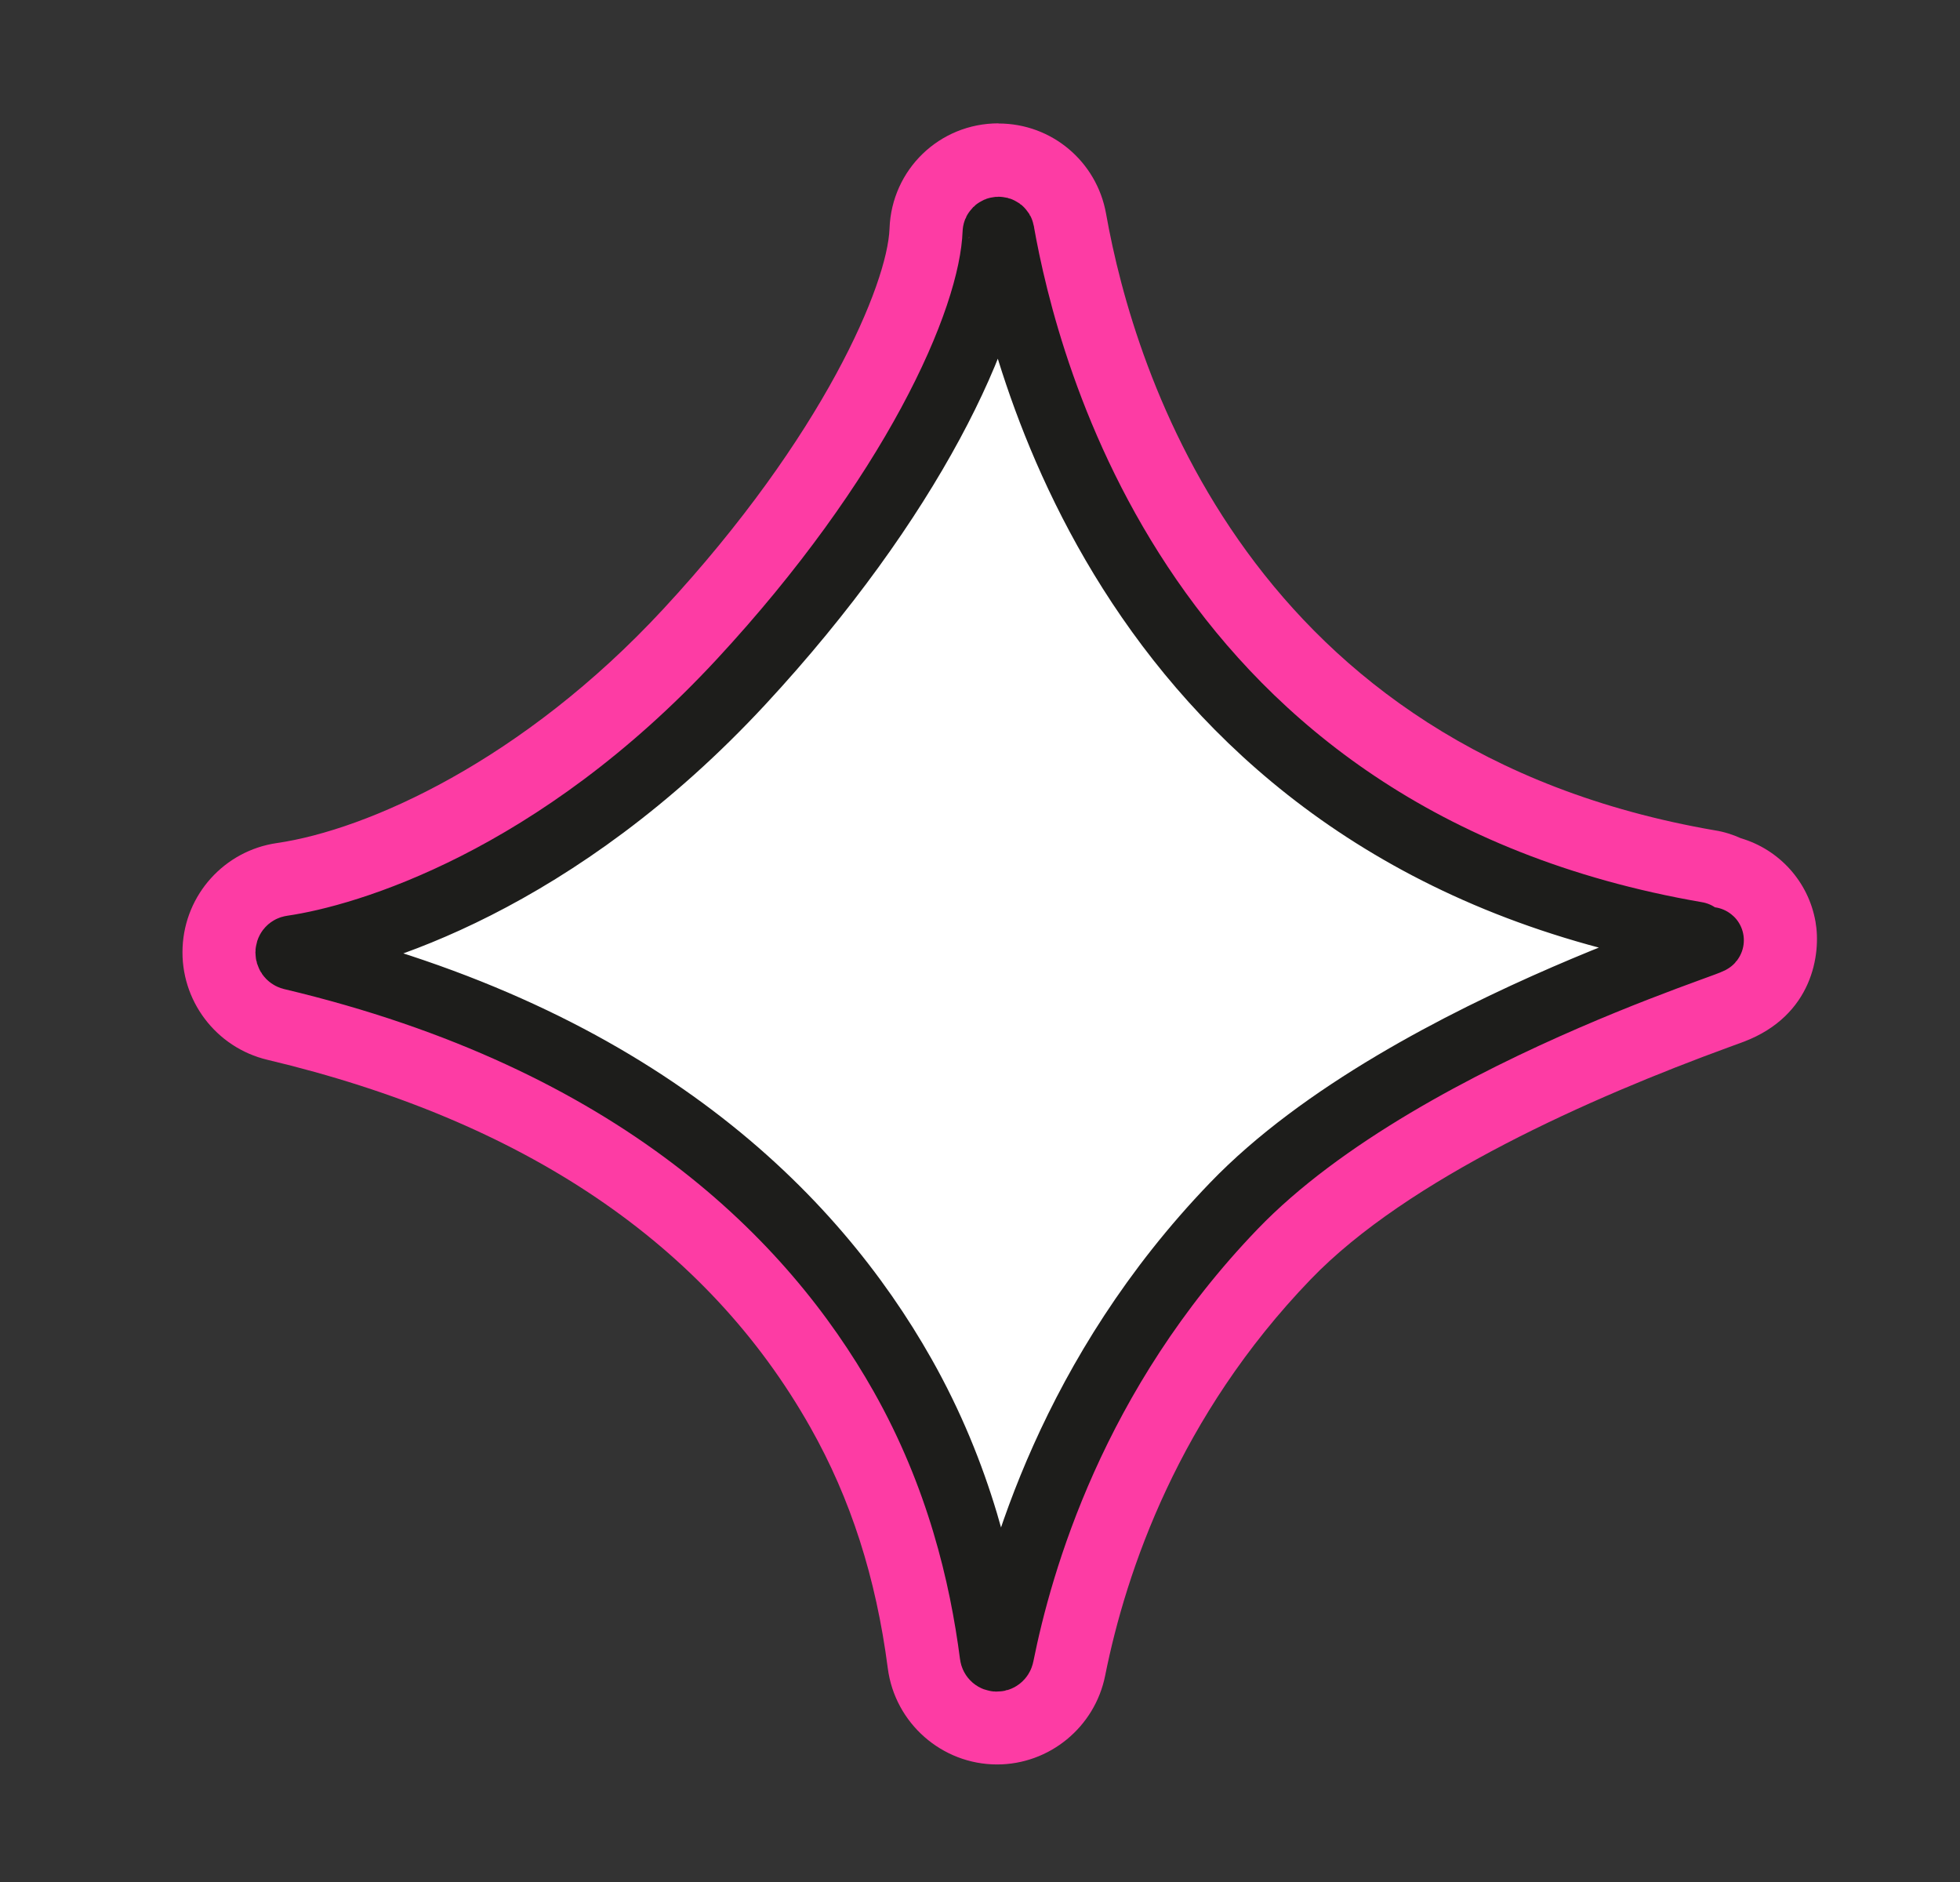
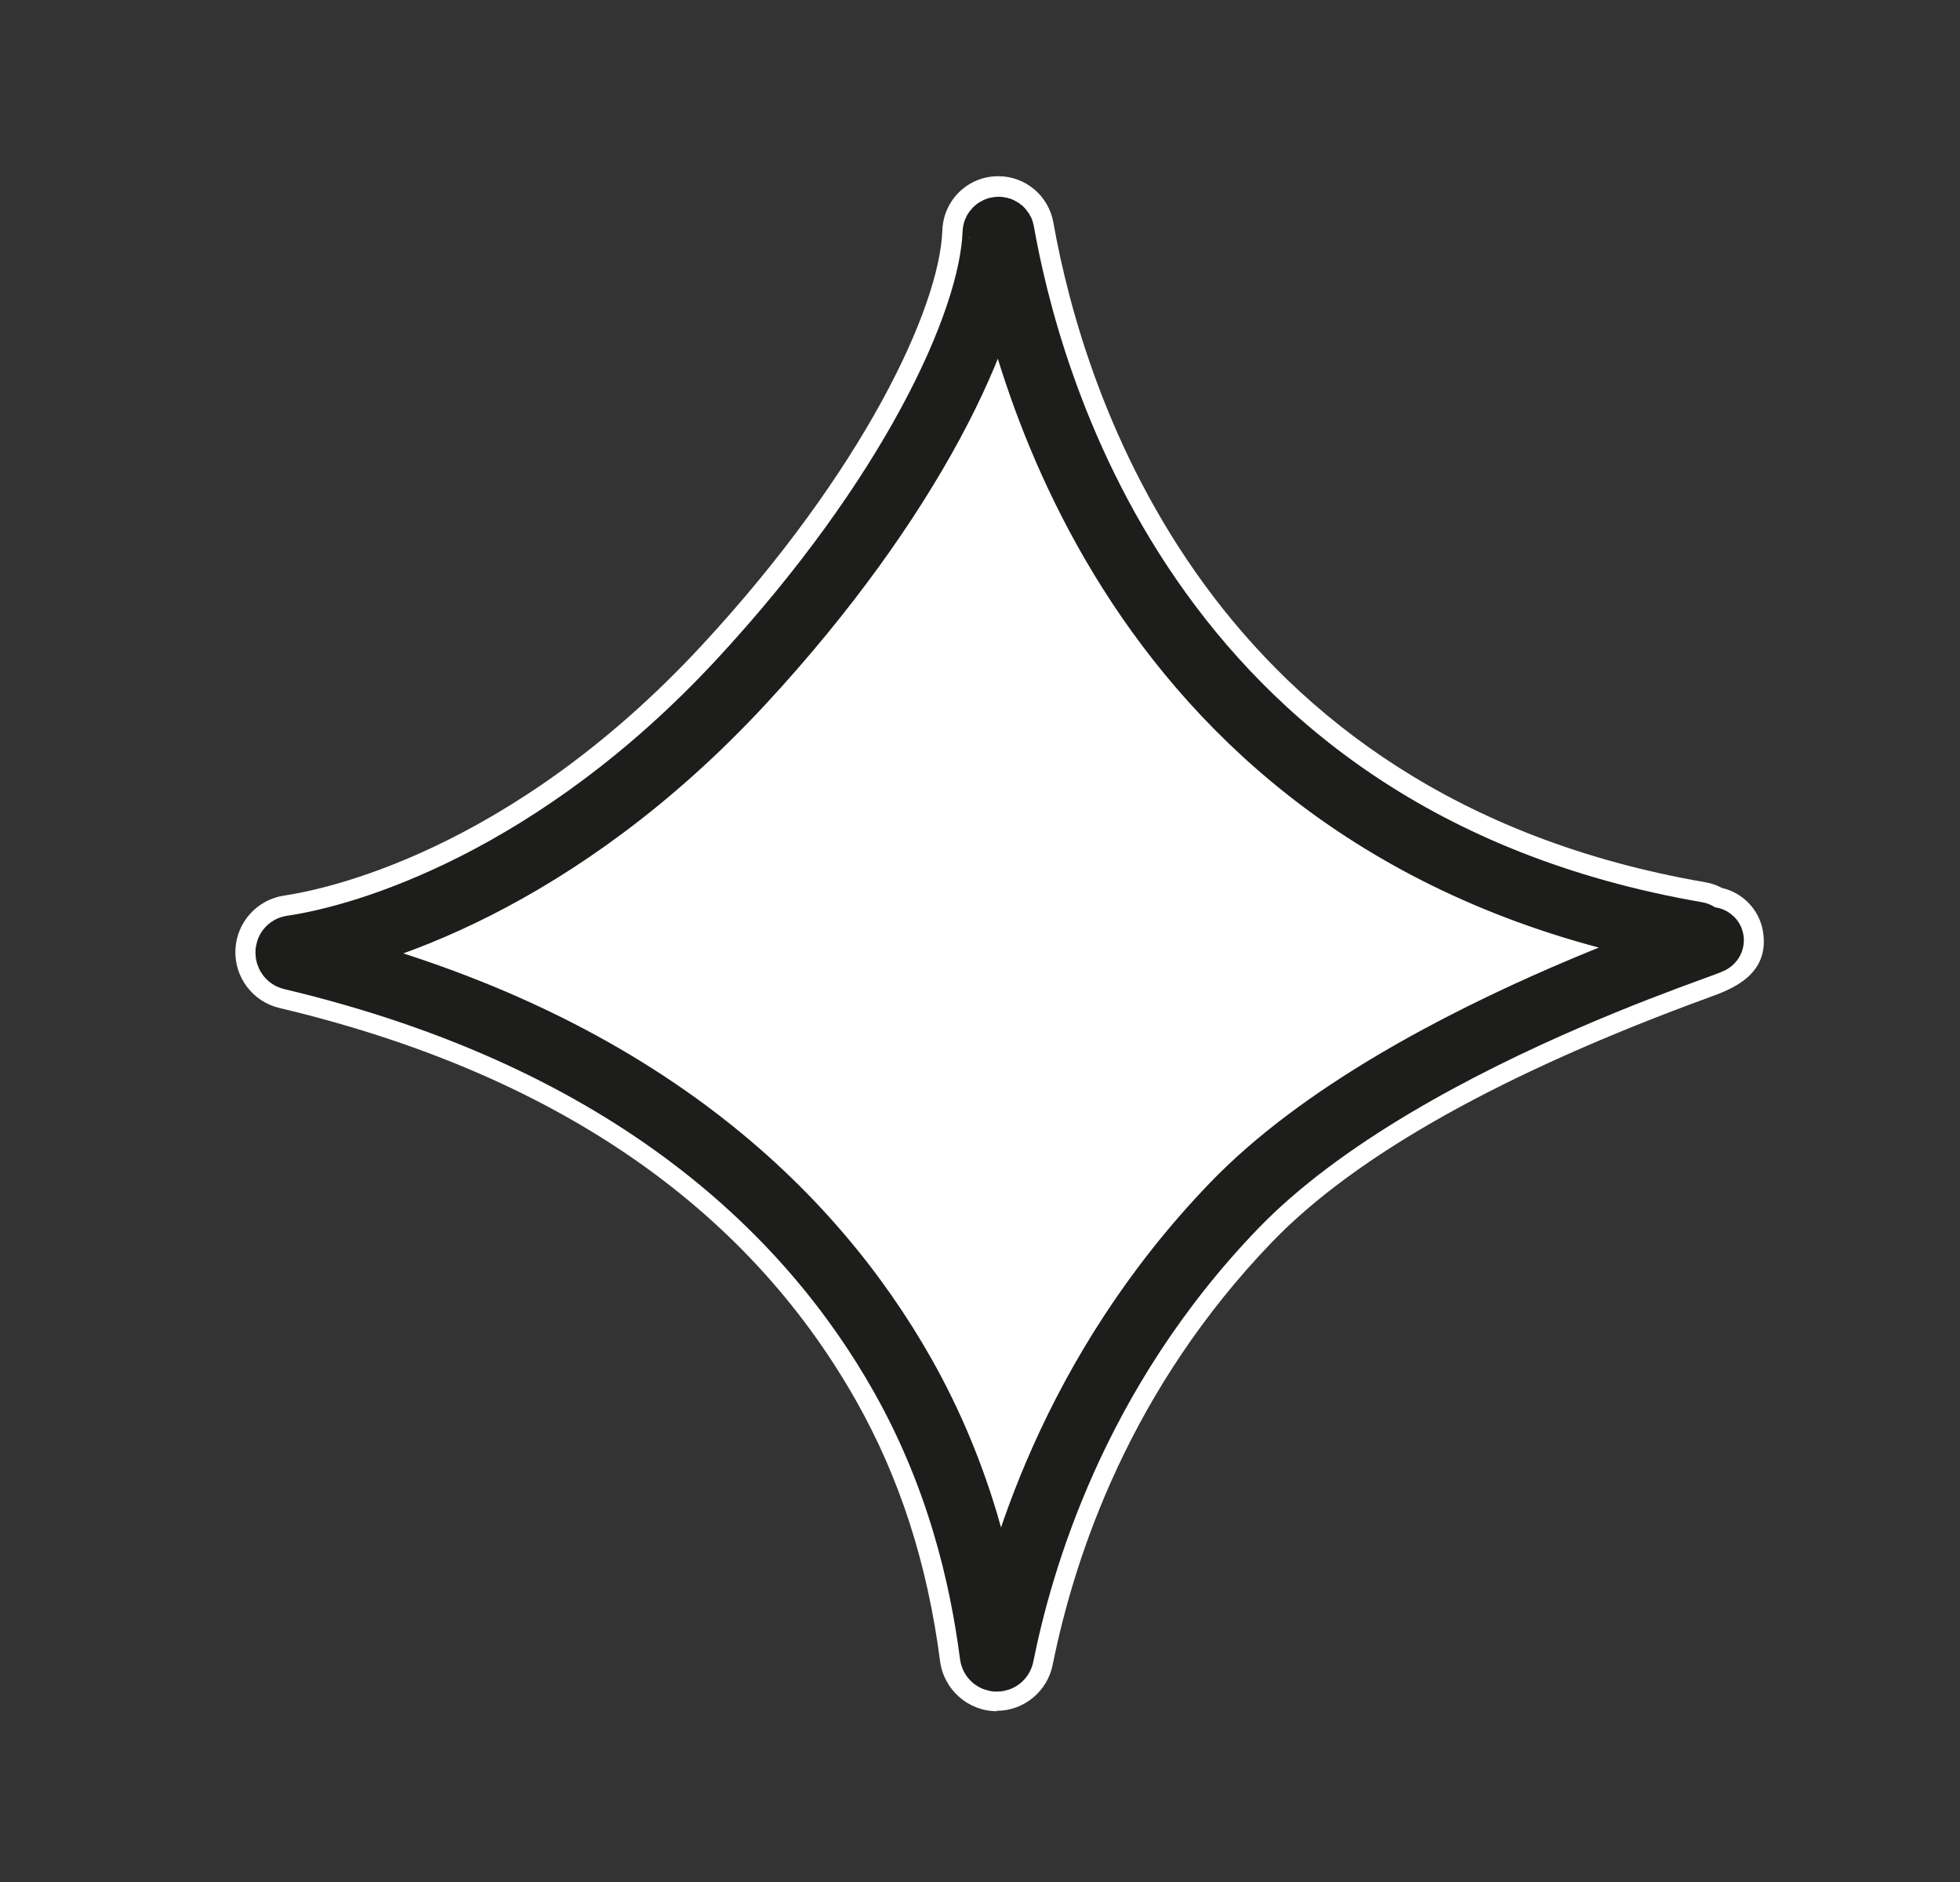
<svg xmlns="http://www.w3.org/2000/svg" width="25" height="24" viewBox="0 0 25 24" fill="none">
  <rect x="0" y="0" width="25" height="24" fill="#333333" stroke="none" />
  <path d="M12.714 21.822C12.35 21.822 12.039 21.548 11.991 21.186C11.829 19.939 11.478 18.852 10.921 17.865C9.507 15.364 7.033 13.677 3.563 12.854C3.223 12.773 2.986 12.46 3.003 12.109C3.018 11.76 3.281 11.471 3.626 11.42C4.083 11.354 6.489 10.89 8.955 8.226C11.009 6.008 11.984 3.93 12.02 2.936C12.034 2.55 12.347 2.247 12.733 2.247C13.08 2.247 13.375 2.496 13.436 2.838C13.82 5.002 15.4 10.157 21.753 11.251C21.828 11.264 21.899 11.288 21.962 11.323C22.224 11.383 22.436 11.594 22.485 11.867C22.585 12.431 22.082 12.616 21.813 12.714C19.174 13.677 17.293 14.73 16.223 15.841C14.433 17.701 13.715 19.799 13.427 21.231C13.358 21.572 13.058 21.817 12.713 21.817L12.714 21.822Z" fill="white" />
-   <path d="M12.733 2.928C12.748 2.928 12.765 2.938 12.768 2.958C13.077 4.692 14.538 10.699 21.638 11.921C21.679 11.928 20.956 12.15 21.059 12.15C21.098 12.15 21.262 12.116 21.64 12.024C21.745 11.999 21.801 11.987 21.814 11.987C21.948 11.987 17.781 13.251 15.735 15.376C13.679 17.511 13 19.922 12.763 21.103C12.758 21.131 12.736 21.145 12.714 21.145C12.691 21.145 12.668 21.13 12.663 21.099C12.531 20.082 12.233 18.811 11.51 17.533C10.366 15.508 8.12 13.242 3.721 12.197C3.665 12.184 3.667 12.101 3.722 12.094C4.693 11.953 7.101 11.229 9.453 8.69C11.607 6.365 12.657 4.135 12.699 2.965C12.699 2.941 12.718 2.929 12.735 2.929M12.735 1.573C11.983 1.573 11.373 2.162 11.346 2.914C11.321 3.614 10.514 5.551 8.46 7.767C6.667 9.703 4.684 10.584 3.531 10.751C2.864 10.848 2.359 11.406 2.329 12.08C2.298 12.756 2.754 13.359 3.411 13.515C6.688 14.294 9.018 15.868 10.335 18.2C10.85 19.11 11.173 20.115 11.324 21.275C11.415 21.975 12.015 22.501 12.718 22.501C13.385 22.501 13.964 22.026 14.096 21.37C14.365 20.026 15.039 18.058 16.716 16.317C17.959 15.025 20.302 13.994 22.05 13.355C22.134 13.325 22.202 13.3 22.246 13.283C23.12 12.949 23.23 12.165 23.157 11.754C23.066 11.237 22.688 10.832 22.206 10.69C22.102 10.643 21.99 10.607 21.874 10.589C15.944 9.567 14.467 4.748 14.108 2.725C13.989 2.059 13.414 1.575 12.738 1.575L12.735 1.573Z" fill="#FD3CA4" />
  <path d="M12.77 2.96C13.078 4.694 14.54 10.7 21.64 11.923C21.698 11.933 20.284 12.356 21.642 12.028C22.802 11.747 17.986 13.04 15.737 15.379C13.681 17.514 13.002 19.926 12.765 21.106C12.753 21.165 12.672 21.162 12.665 21.103C12.533 20.085 12.235 18.815 11.512 17.536C10.367 15.511 8.122 13.245 3.722 12.201C3.667 12.187 3.668 12.104 3.724 12.097C4.694 11.957 7.102 11.232 9.454 8.694C11.608 6.369 12.658 4.139 12.701 2.968C12.701 2.924 12.765 2.919 12.772 2.963L12.77 2.96Z" stroke="#1D1D1B" stroke-width="0.847" stroke-linecap="square" stroke-linejoin="bevel" />
</svg>